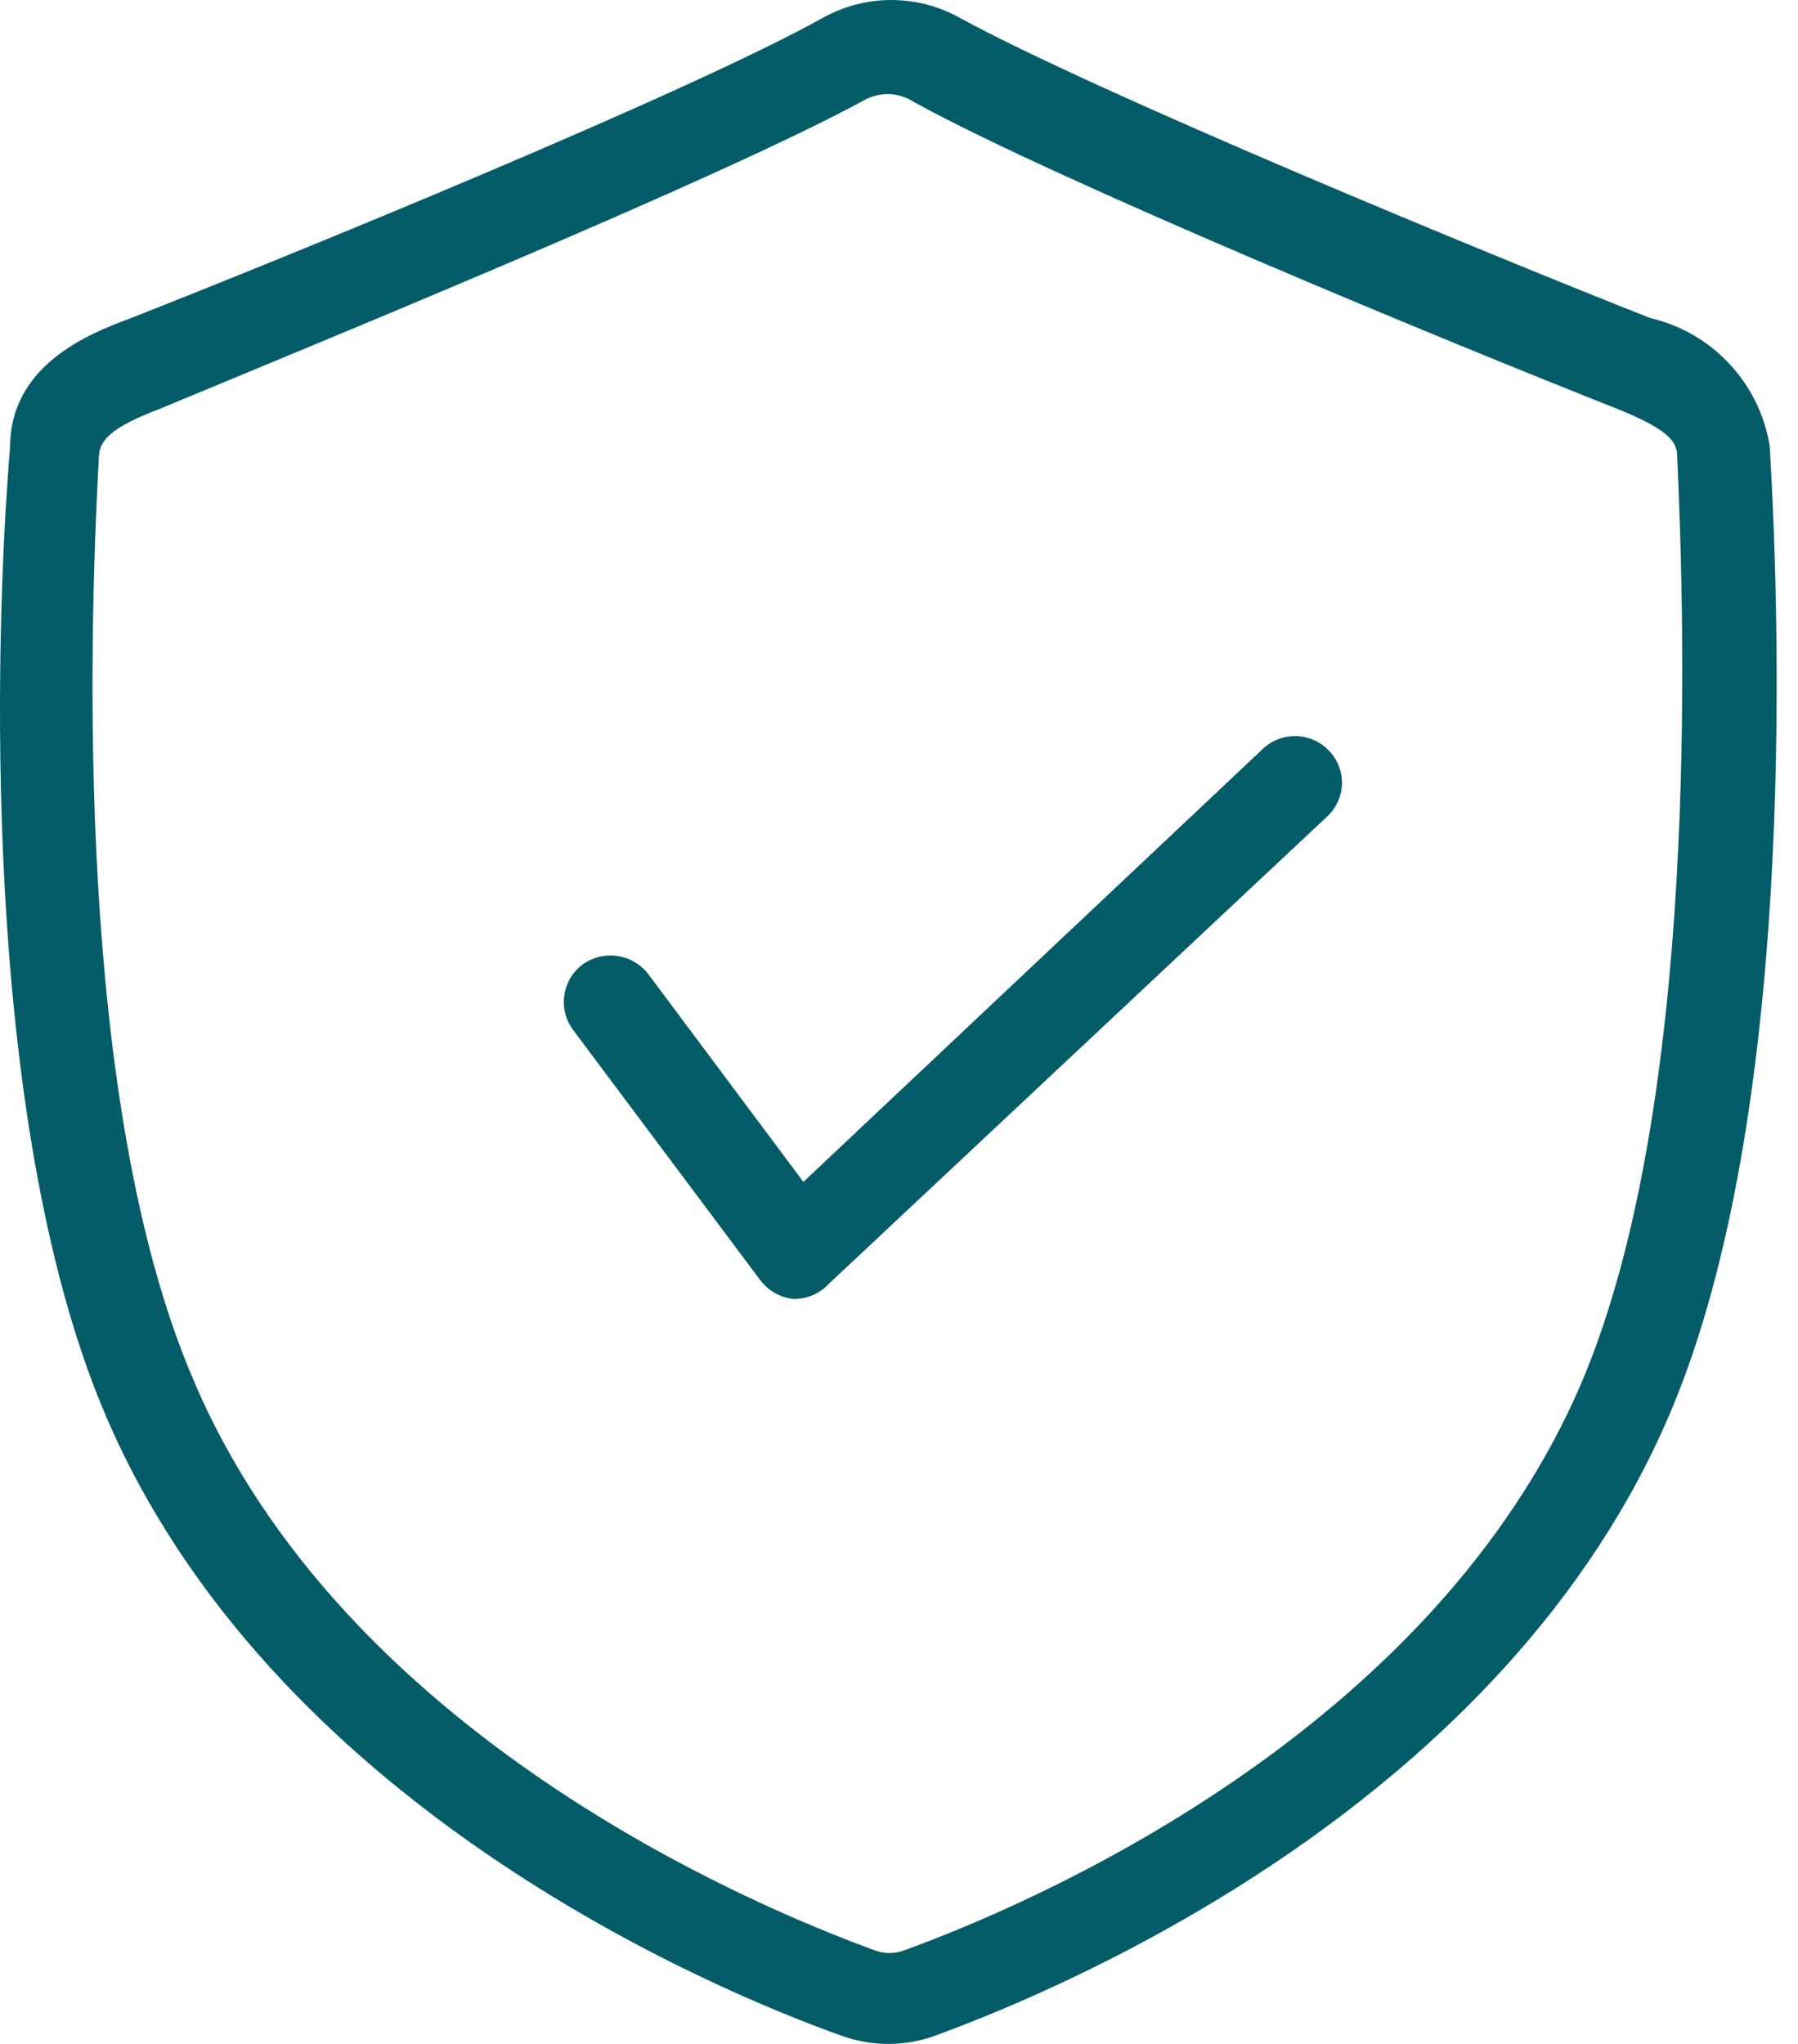
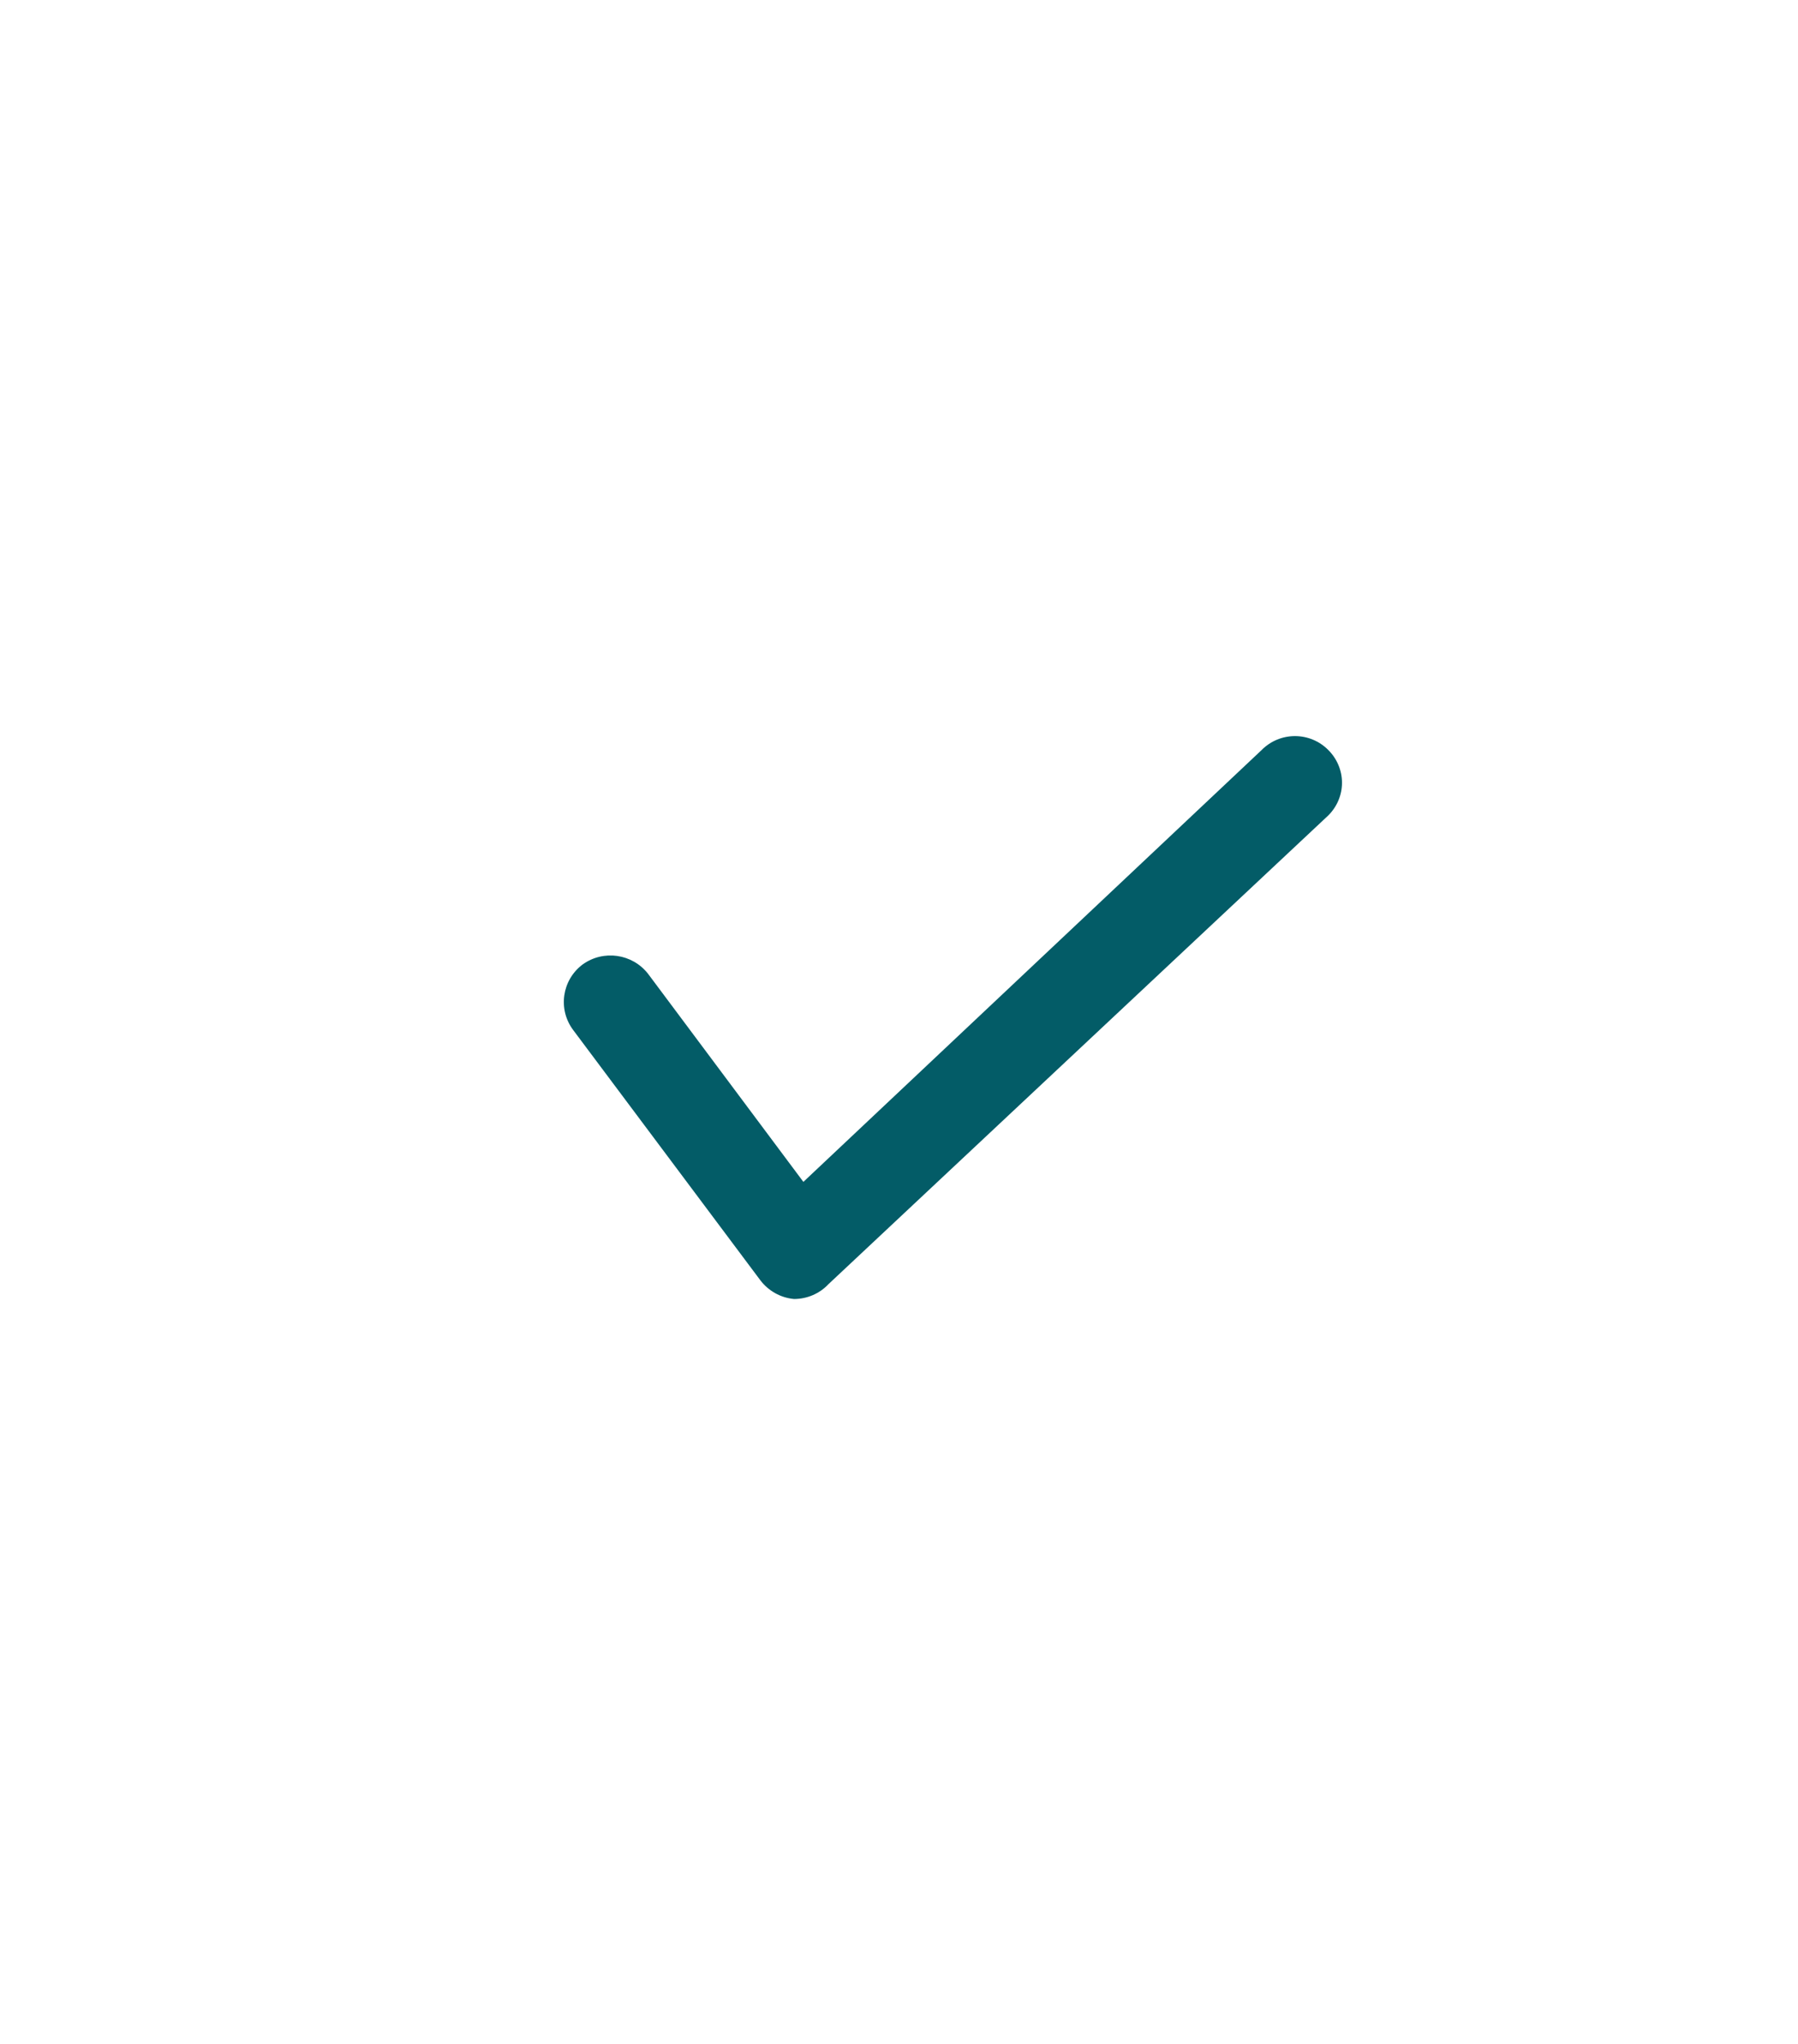
<svg xmlns="http://www.w3.org/2000/svg" width="44" height="50" viewBox="0 0 44 50" fill="none">
-   <path d="M21.72 50C21.328 49.997 20.942 49.928 20.576 49.793C17.371 48.647 6.565 44.109 2.535 34.505C-0.464 27.353 -0.143 15.64 0.246 10.942C0.246 8.902 2.238 8.145 3.154 7.801C7.068 6.266 16.89 2.255 20.164 0.421C21.191 -0.14 22.433 -0.14 23.46 0.421C26.803 2.255 36.487 6.243 40.379 7.779C41.901 8.131 43.061 9.372 43.309 10.919C43.584 15.618 43.905 27.331 40.906 34.482C36.876 44.086 26.14 48.602 22.957 49.771C22.565 49.925 22.144 50.003 21.721 50L21.72 50ZM21.72 2.301C21.529 2.304 21.34 2.349 21.171 2.438C17.691 4.341 7.984 8.306 3.909 10.002C2.696 10.46 2.444 10.781 2.421 11.148C2.17 15.732 1.849 26.987 4.711 33.703C8.374 42.435 18.447 46.63 21.4 47.708C21.635 47.799 21.898 47.799 22.133 47.708C25.109 46.63 35.091 42.436 38.754 33.703C41.547 26.987 41.249 15.687 41.043 11.148C41.043 10.781 40.769 10.483 39.578 10.002C35.457 8.374 25.842 4.409 22.385 2.506C22.187 2.375 21.958 2.303 21.721 2.3L21.72 2.301Z" fill="#035C67" />
  <path d="M19.431 31.777C19.105 31.748 18.804 31.579 18.607 31.319L14.028 25.199C13.647 24.692 13.75 23.975 14.257 23.594C14.766 23.227 15.473 23.328 15.86 23.823L19.66 28.912L30.877 18.345C31.092 18.128 31.384 18.007 31.69 18.007C31.996 18.007 32.288 18.128 32.503 18.345C32.718 18.557 32.841 18.847 32.841 19.148C32.841 19.449 32.718 19.738 32.503 19.95L20.277 31.411C20.057 31.646 19.751 31.777 19.43 31.777L19.431 31.777Z" fill="#035C67" />
</svg>